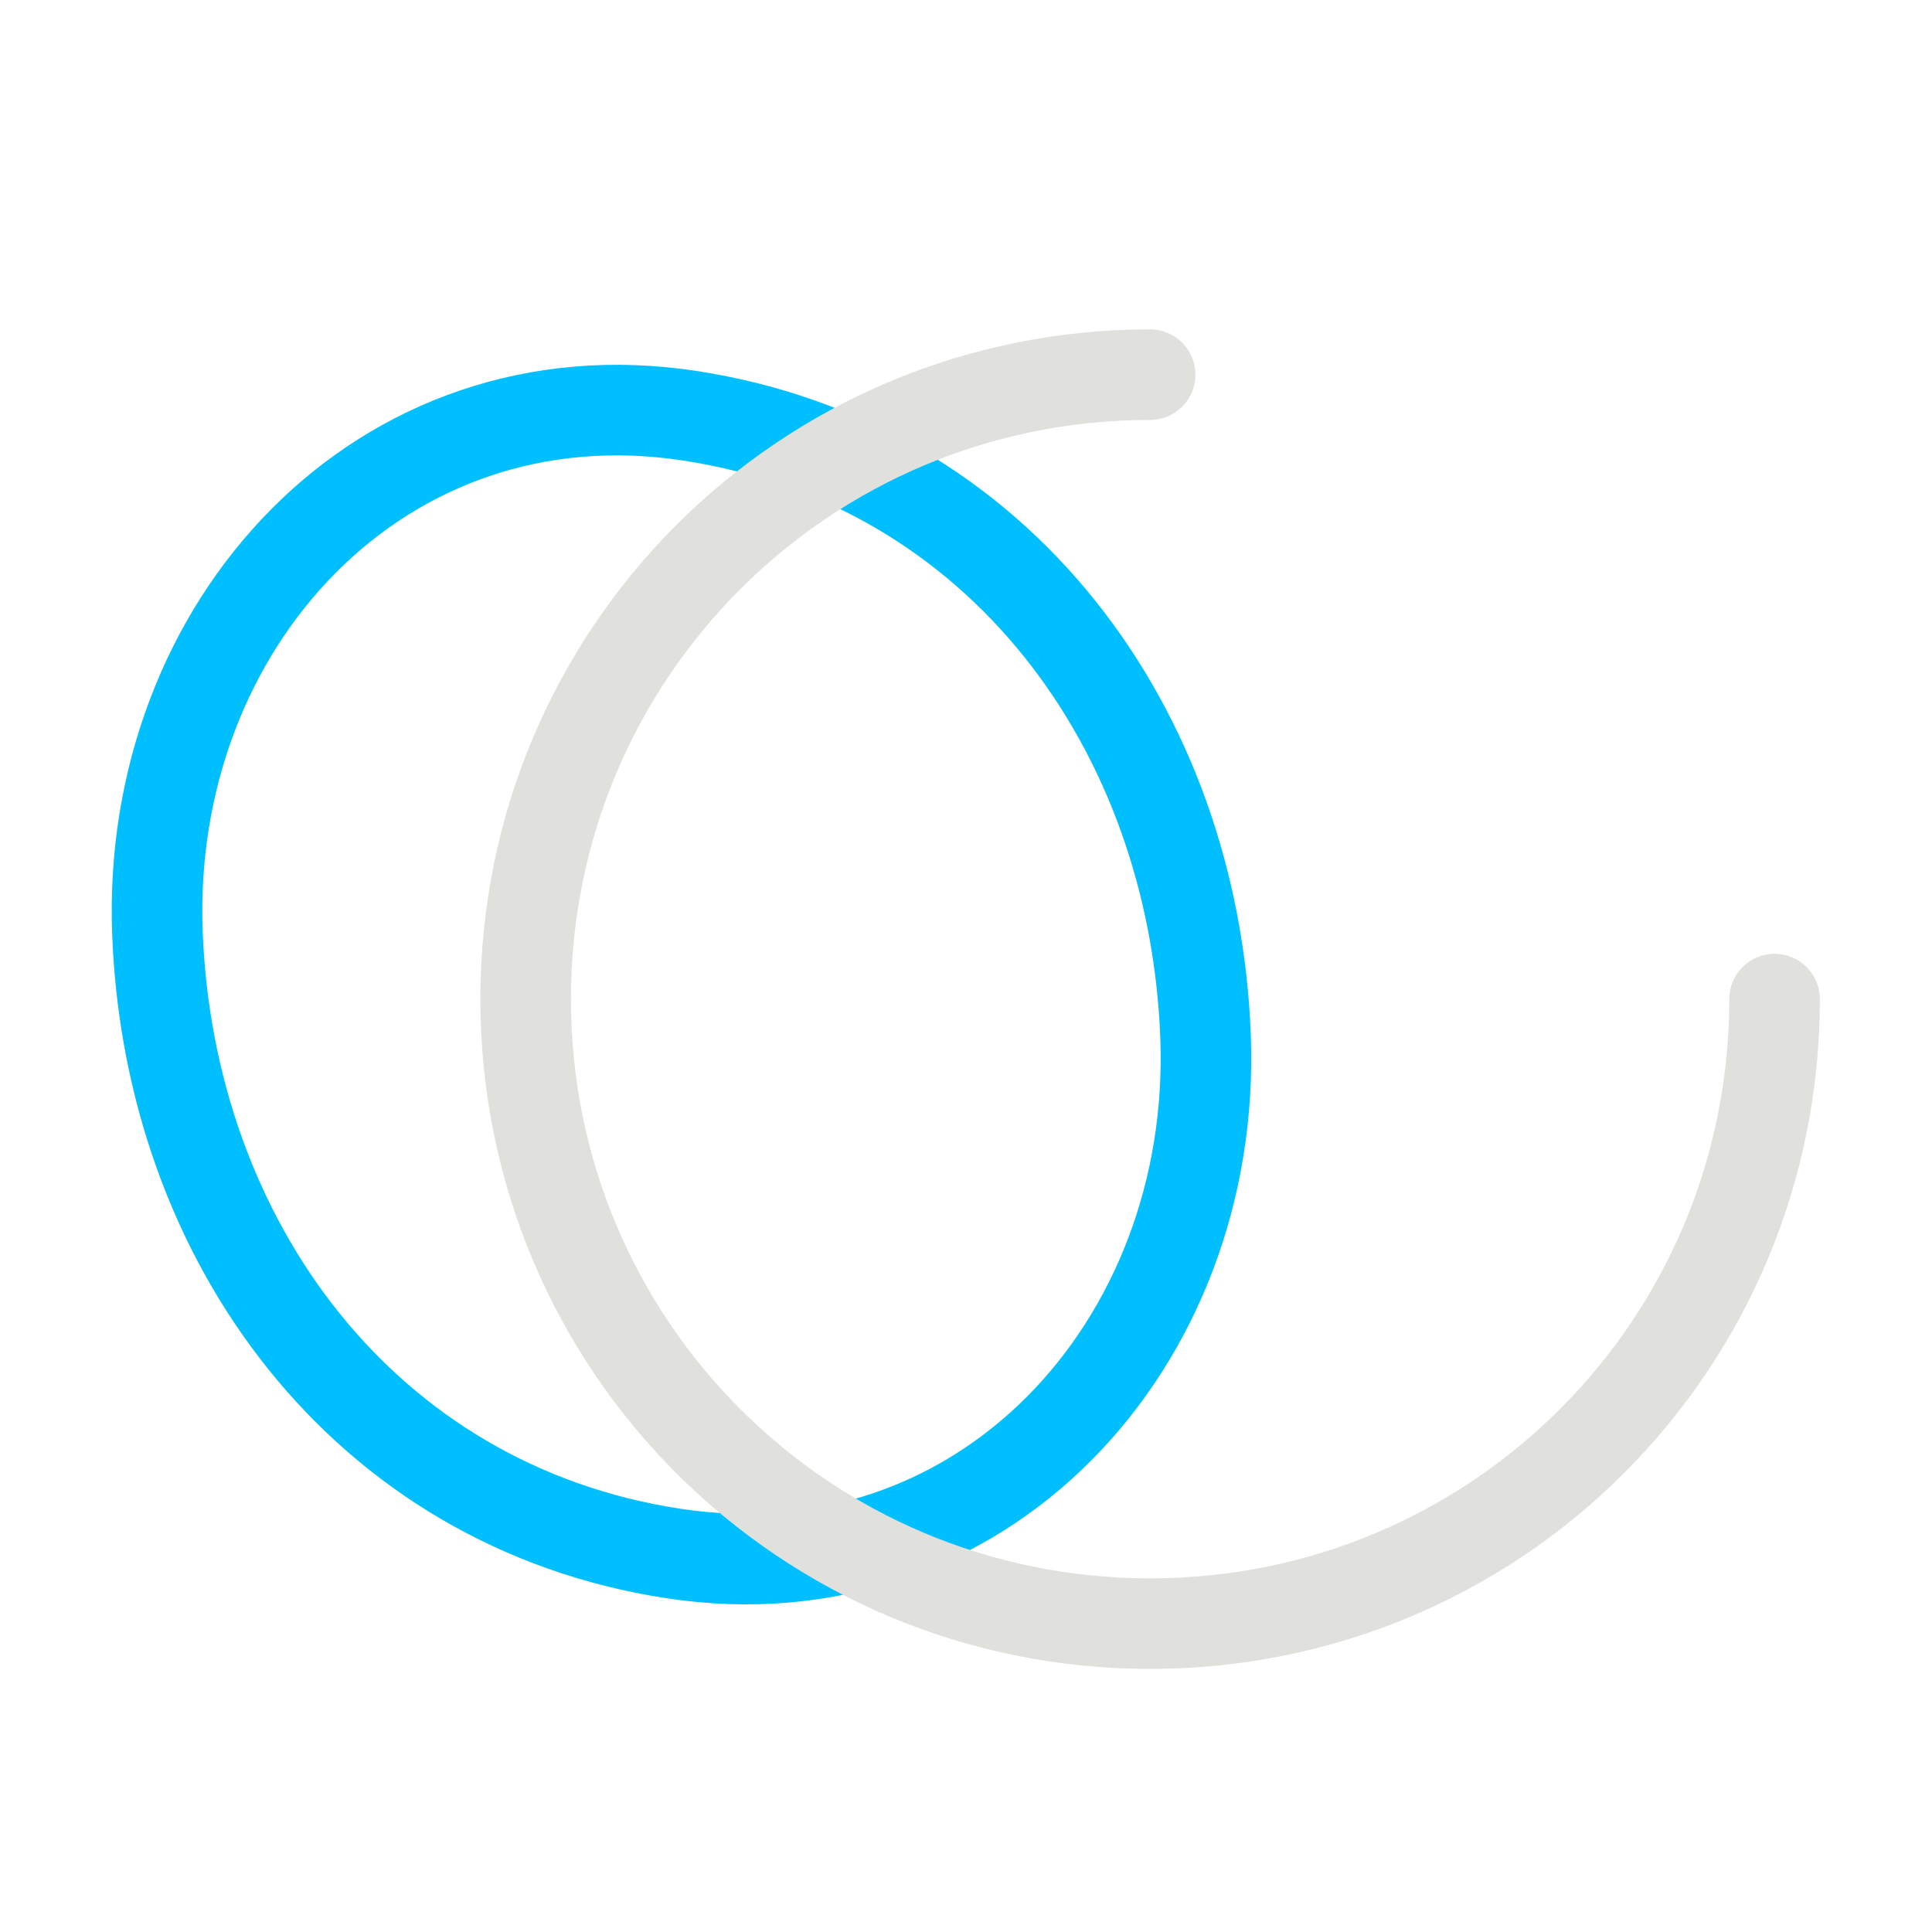
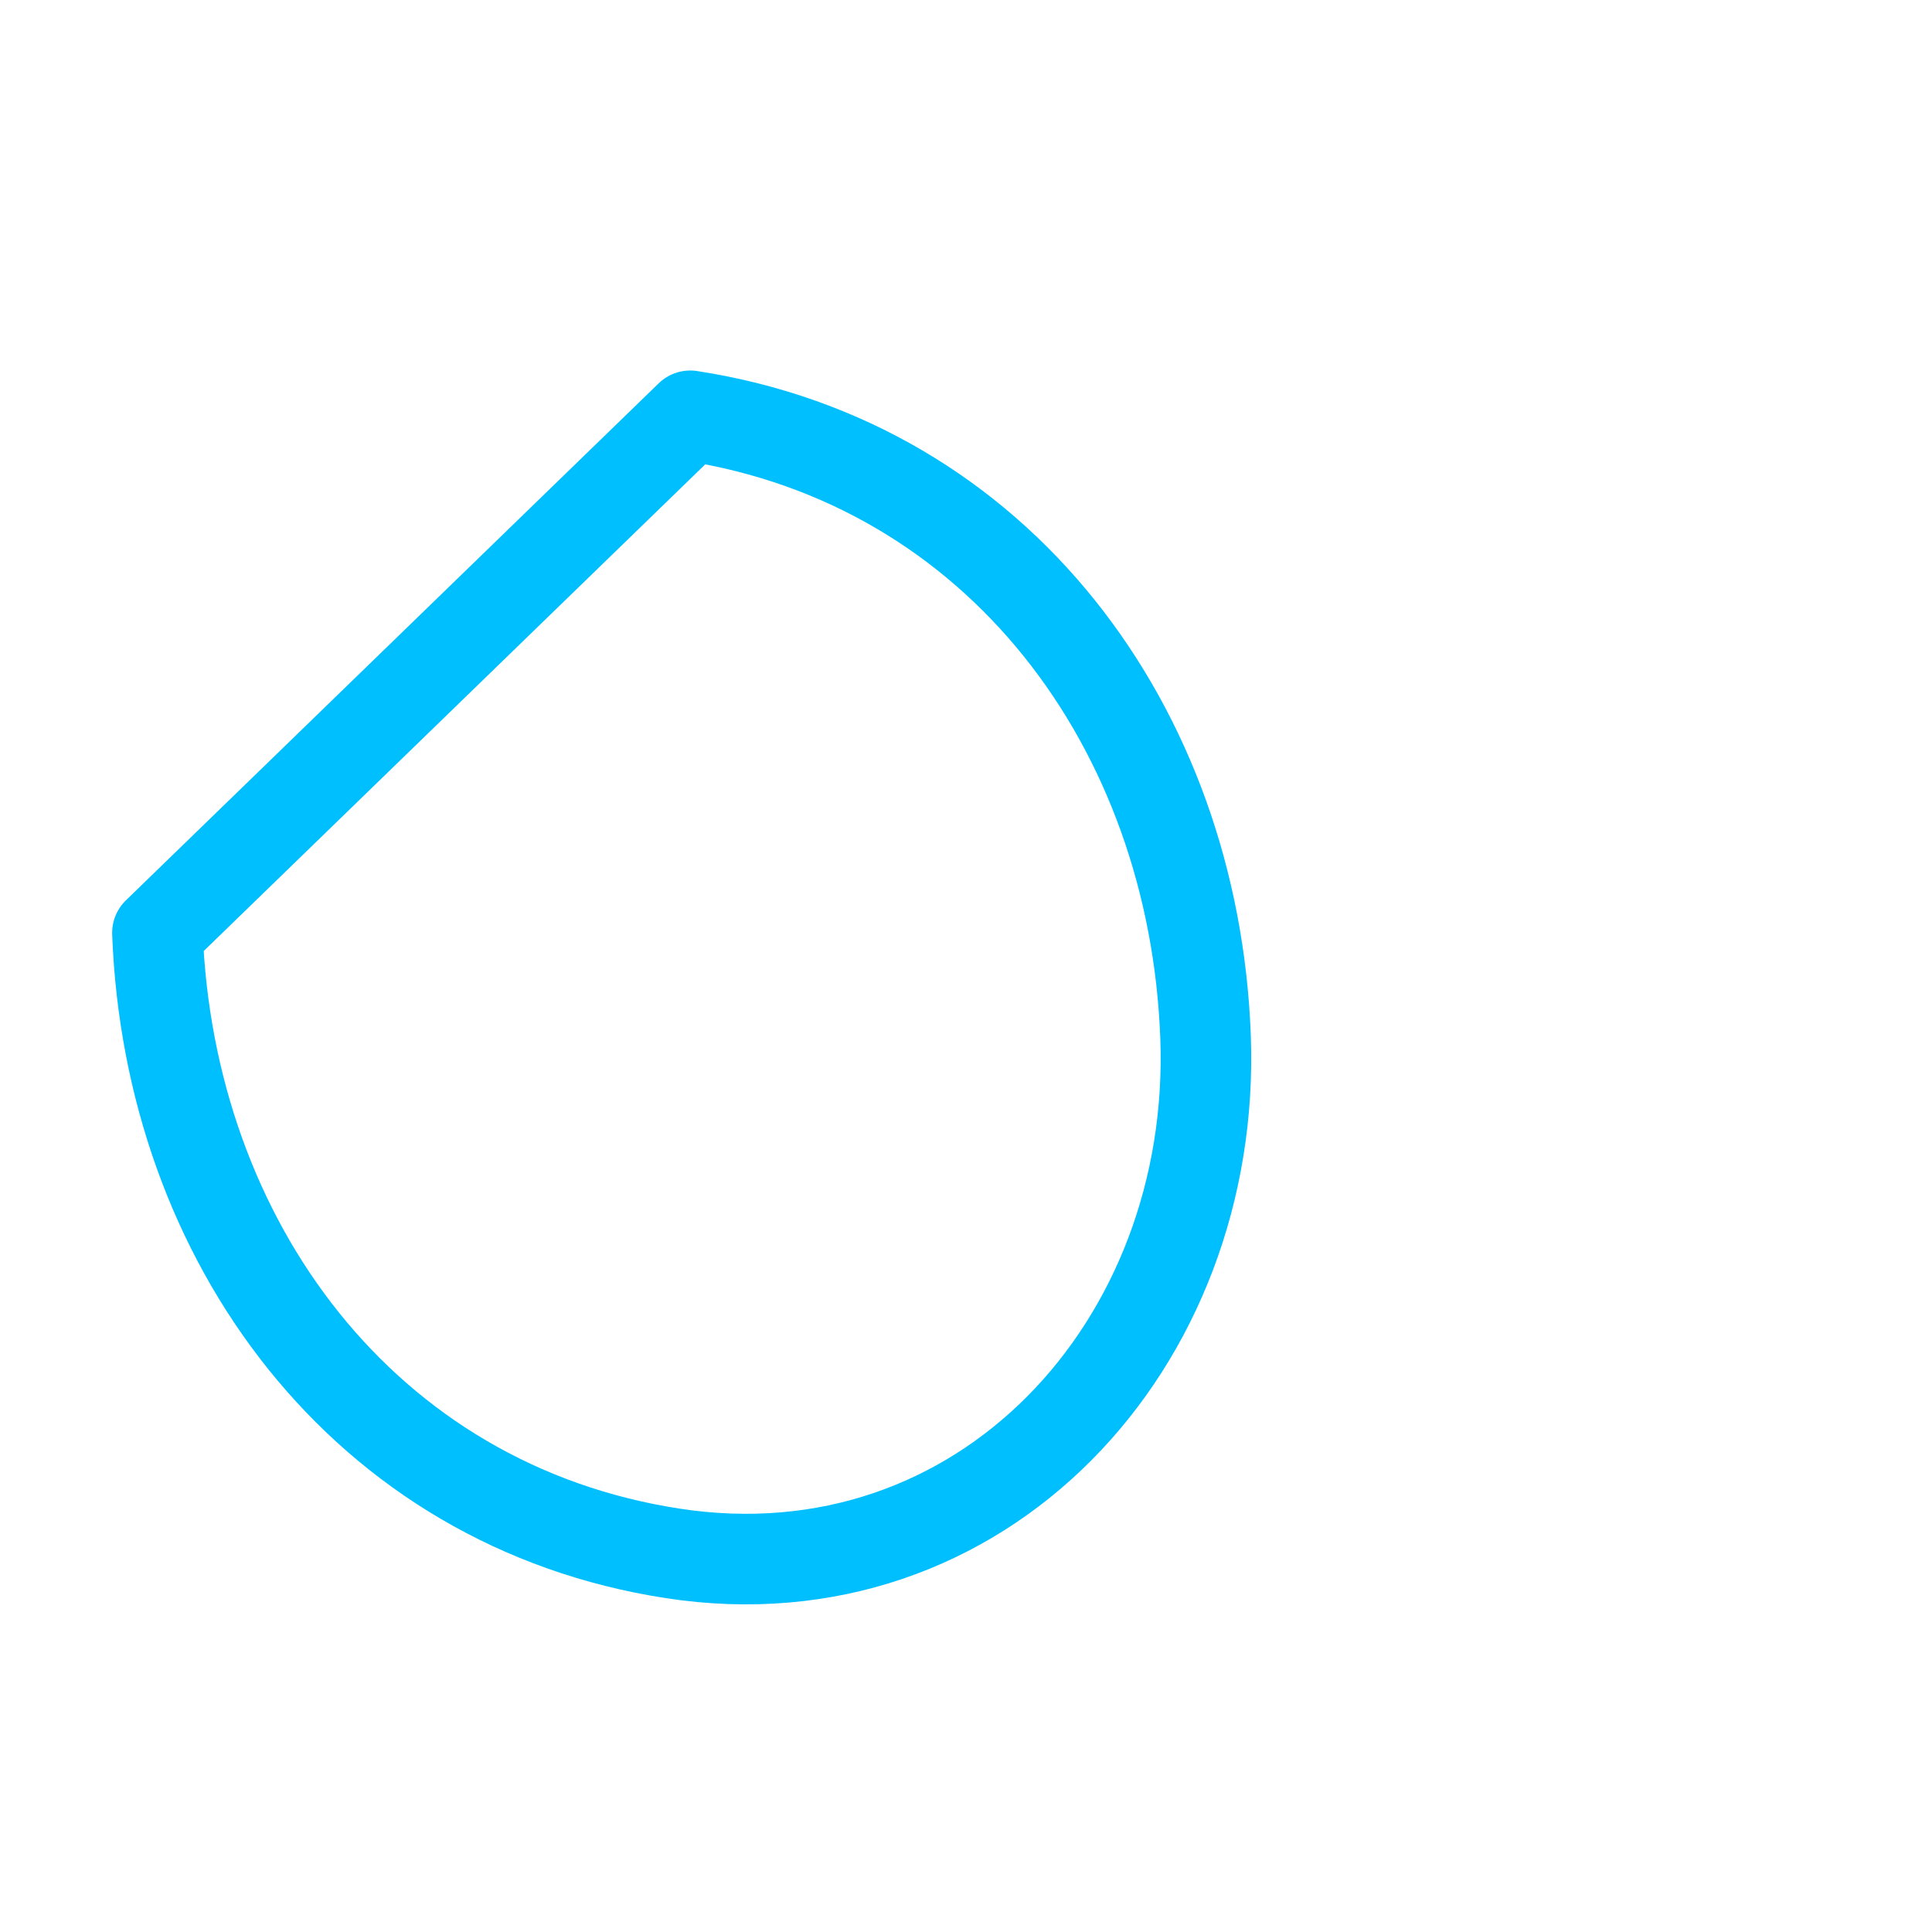
<svg xmlns="http://www.w3.org/2000/svg" width="64" height="64" viewBox="0 0 64 64" fill="none">
-   <path d="M22.865 13.774C33.096 15.348 39.548 24.116 39.935 34.331C40.323 44.545 32.516 53.032 22.285 51.458C12.055 49.884 5.602 41.116 5.215 30.902C4.828 20.687 12.634 12.2 22.865 13.774Z" stroke="#00BFFF" stroke-width="3" stroke-linecap="round" stroke-linejoin="round" />
-   <path d="M58.785 33.097C58.785 44.553 49.555 53.785 38.099 53.785C26.643 53.785 17.413 44.553 17.413 33.097C17.413 21.641 26.643 12.411 38.099 12.411" stroke="#E0E1DD" stroke-width="3" stroke-linecap="round" stroke-linejoin="round" />
+   <path d="M22.865 13.774C33.096 15.348 39.548 24.116 39.935 34.331C40.323 44.545 32.516 53.032 22.285 51.458C12.055 49.884 5.602 41.116 5.215 30.902Z" stroke="#00BFFF" stroke-width="3" stroke-linecap="round" stroke-linejoin="round" />
</svg>